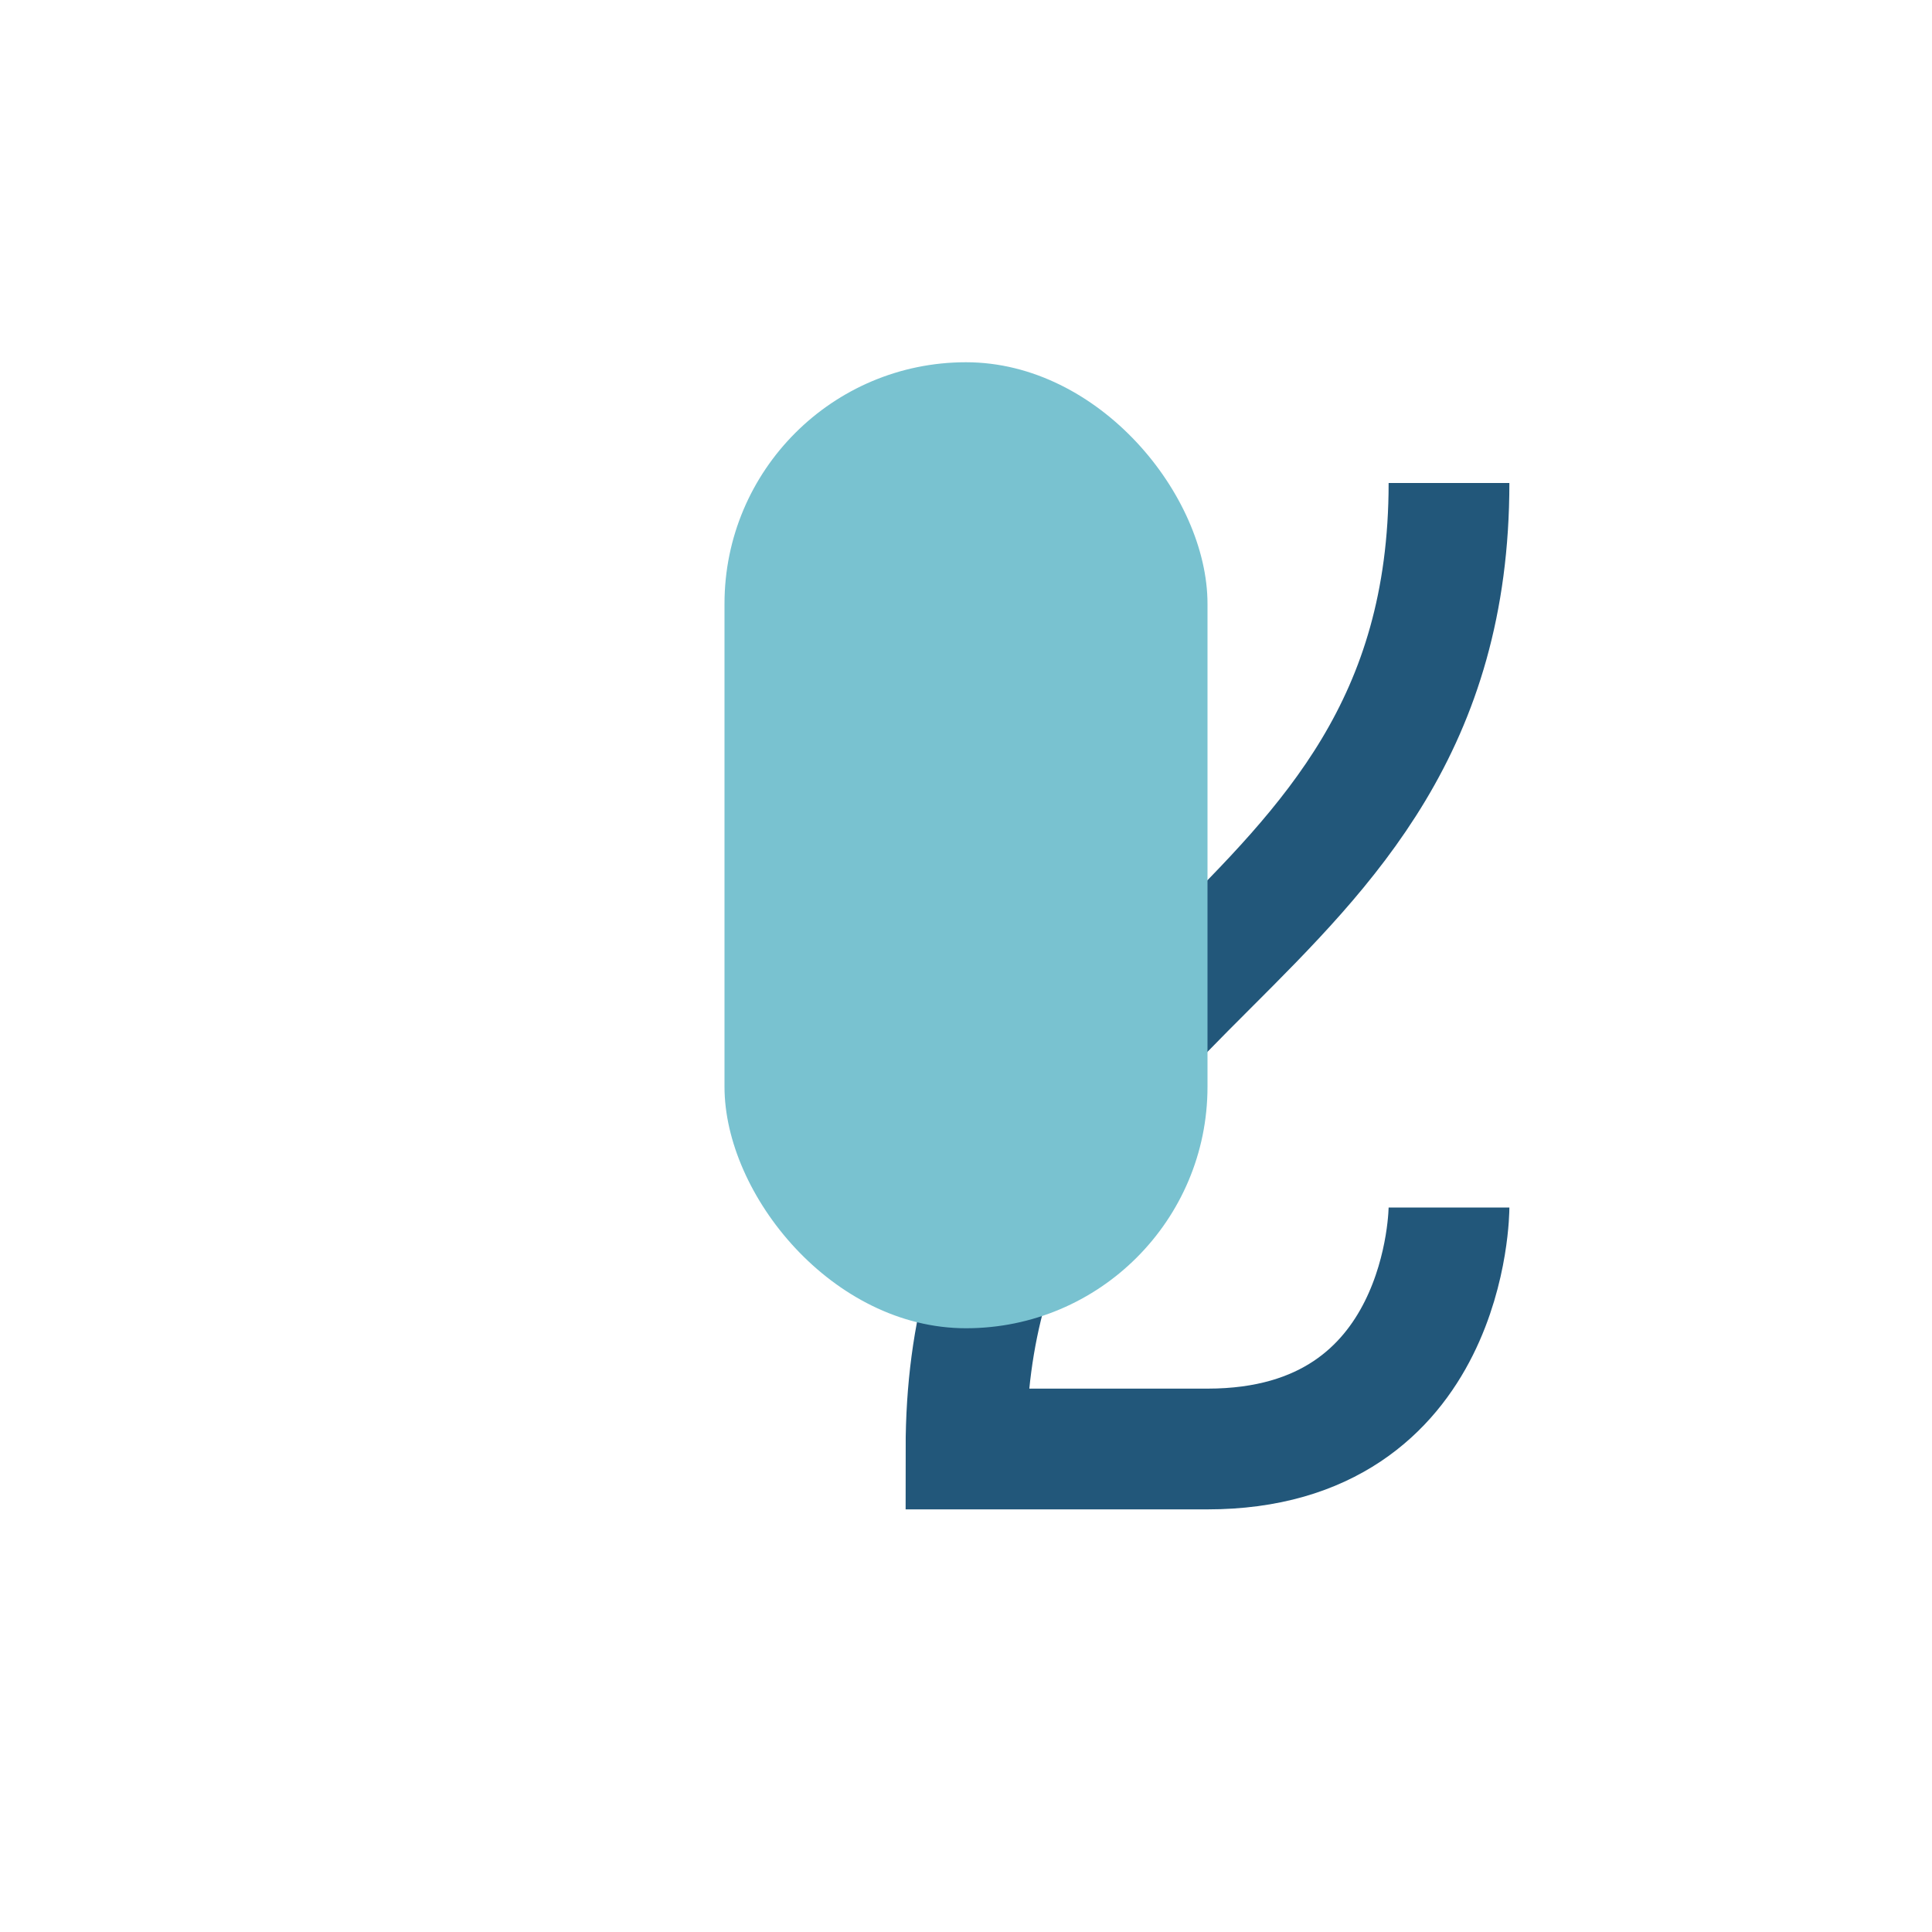
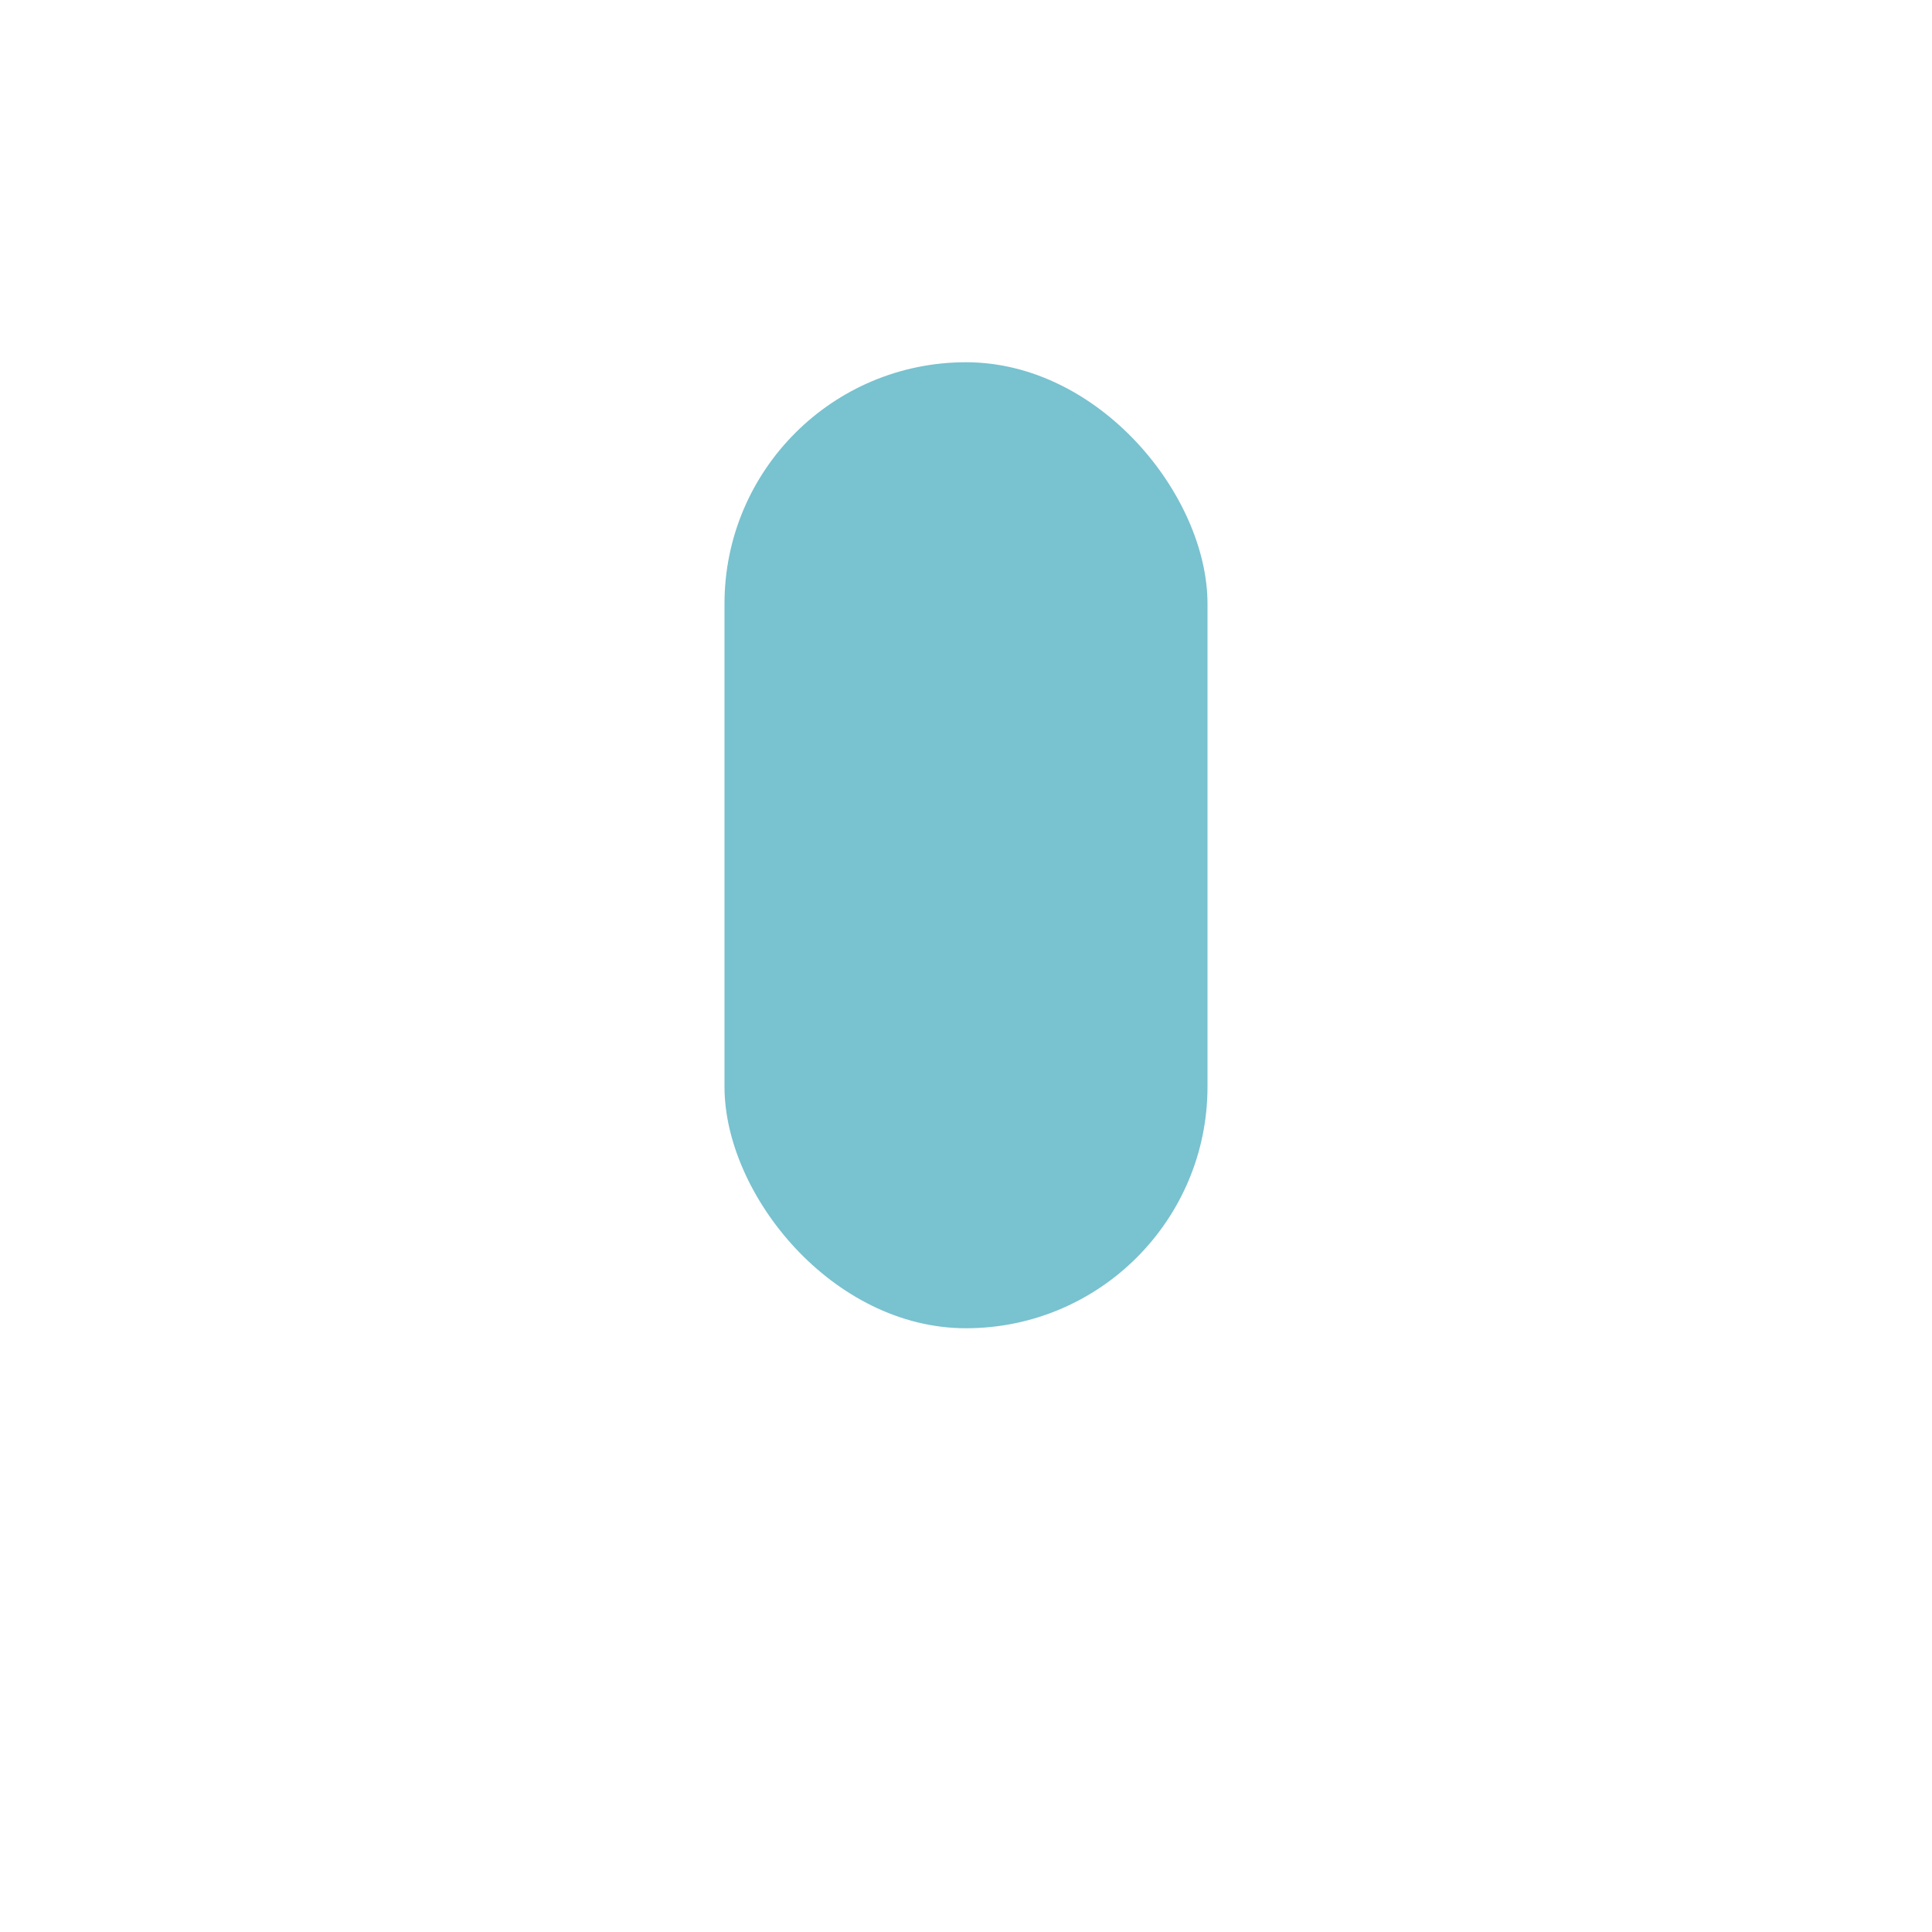
<svg xmlns="http://www.w3.org/2000/svg" width="32" height="32" viewBox="0 0 32 32">
-   <path d="M24 8c0 8-8 8-8 16l4 0c4 0 4-4 4-4" stroke="#22577A" stroke-width="2" fill="none" />
  <rect x="12" y="6" width="8" height="16" rx="4" fill="#79C2D0" />
</svg>